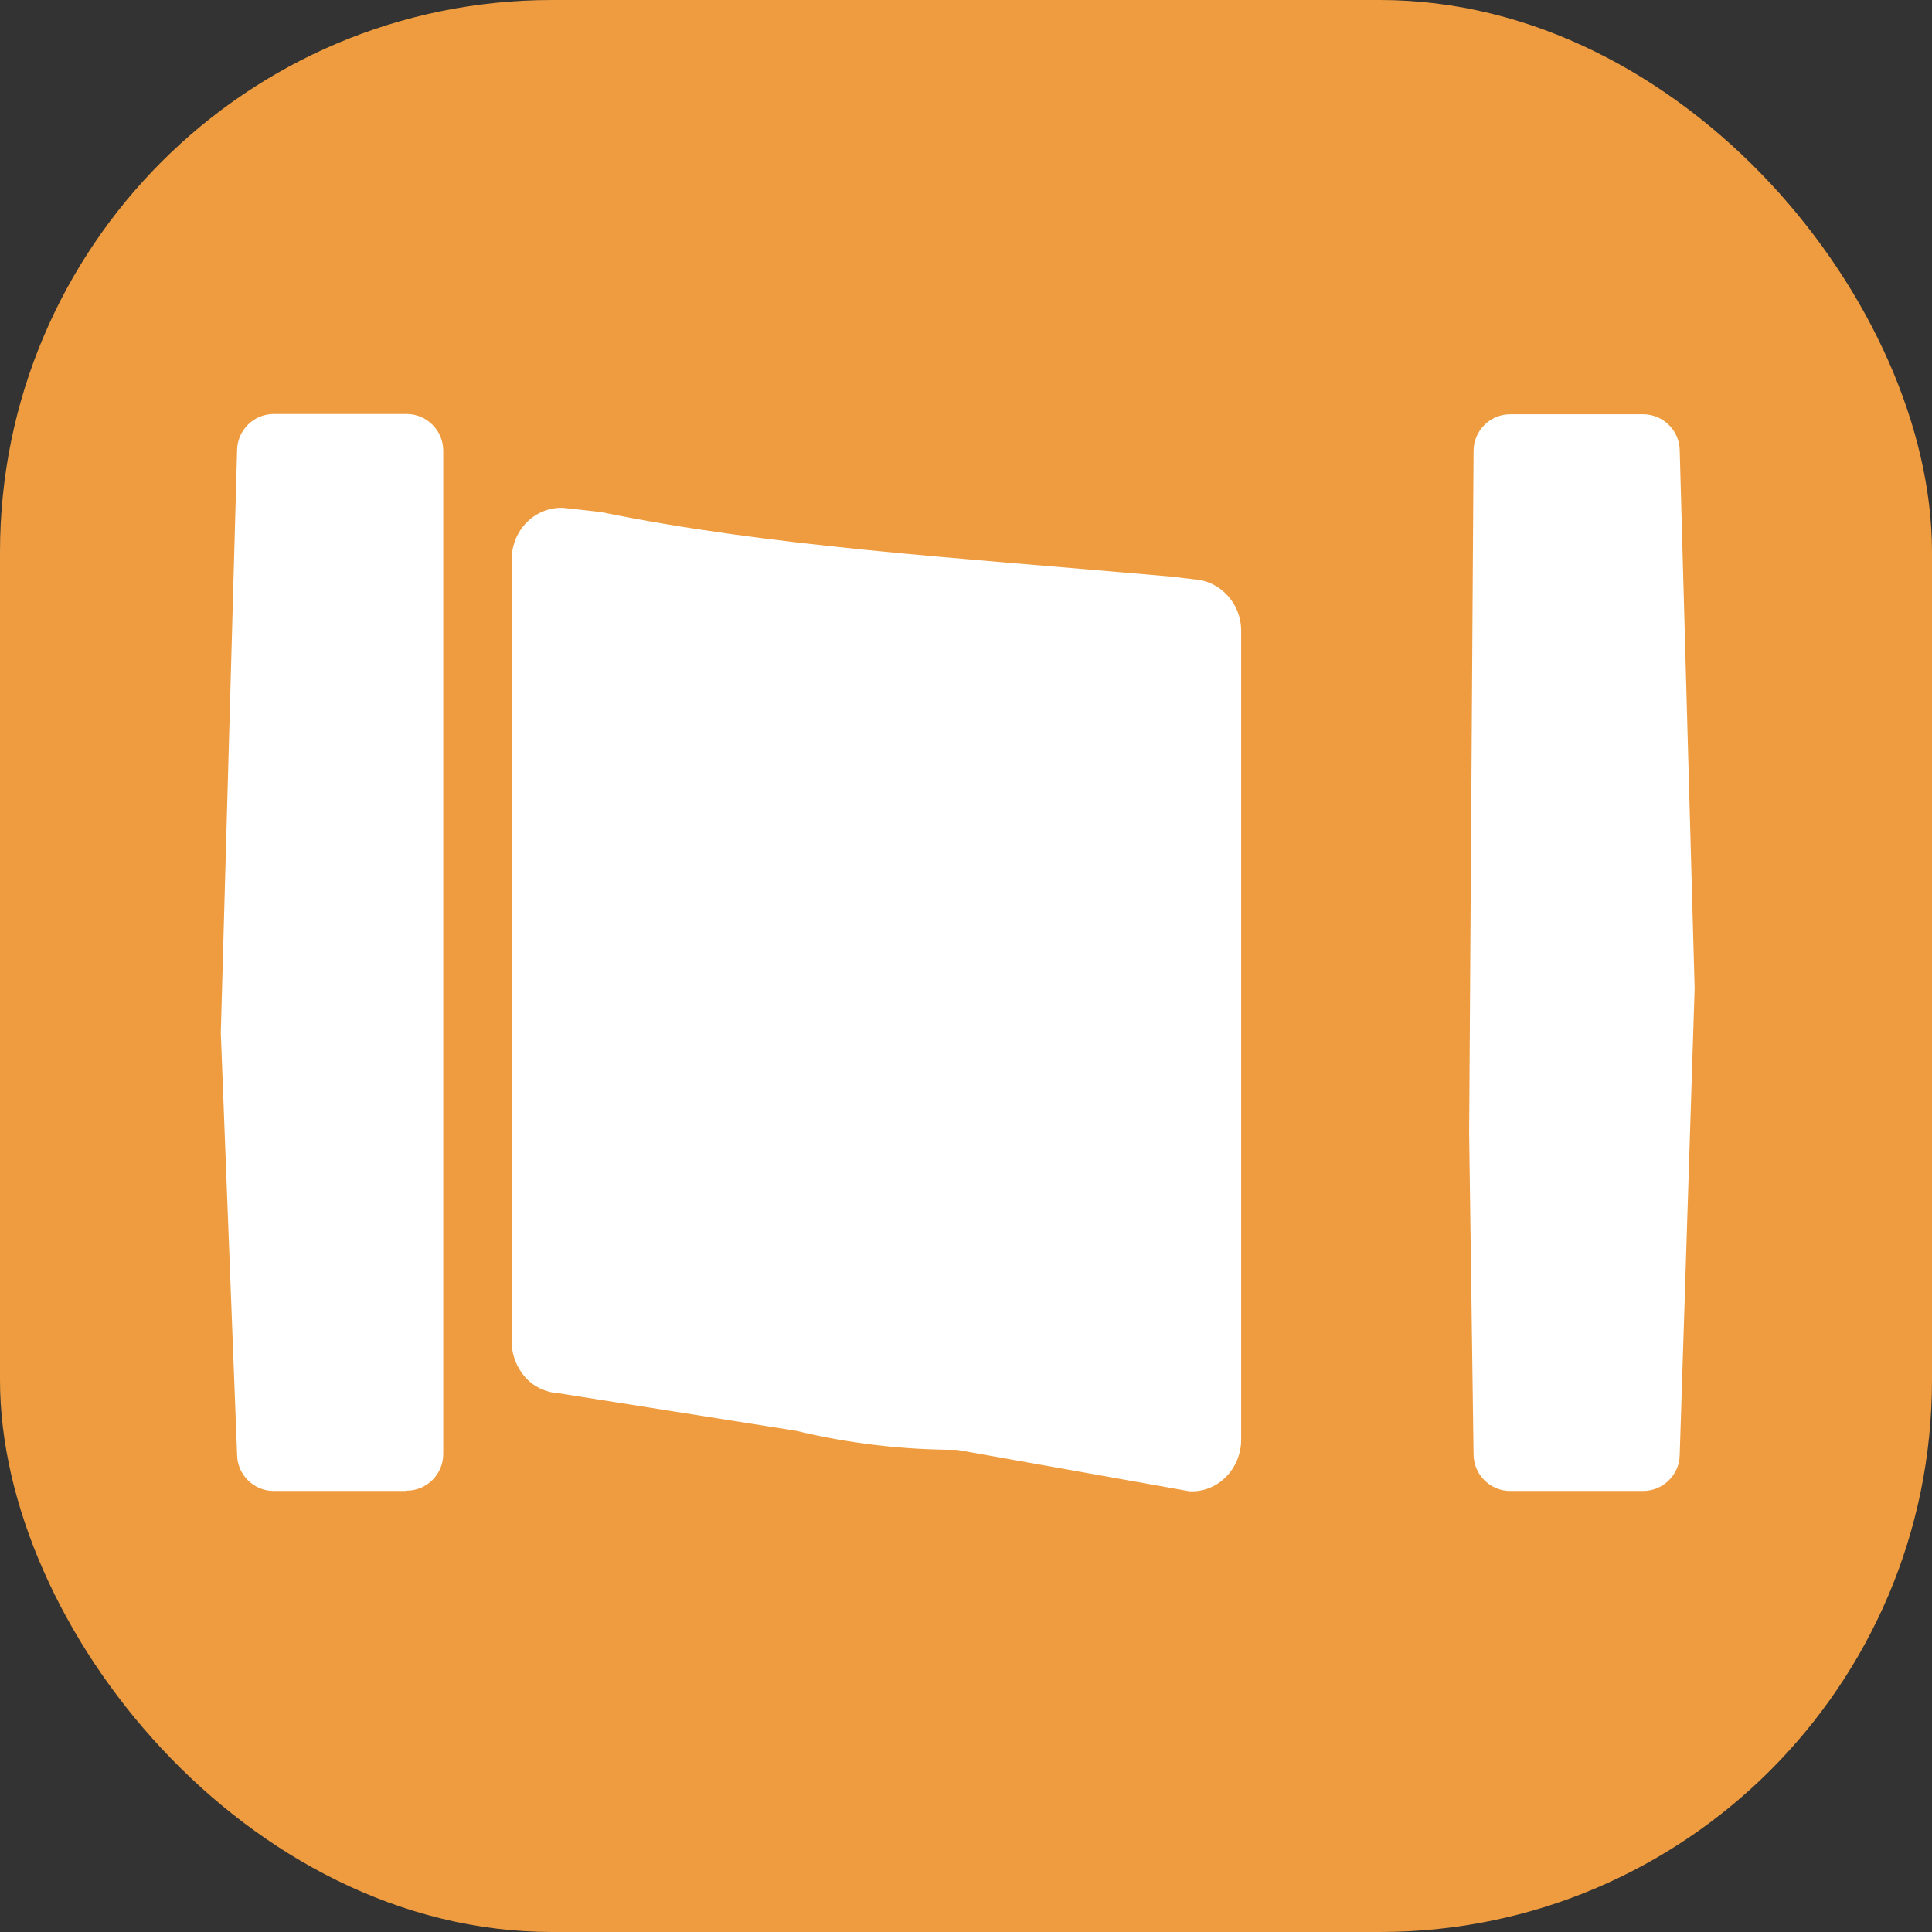
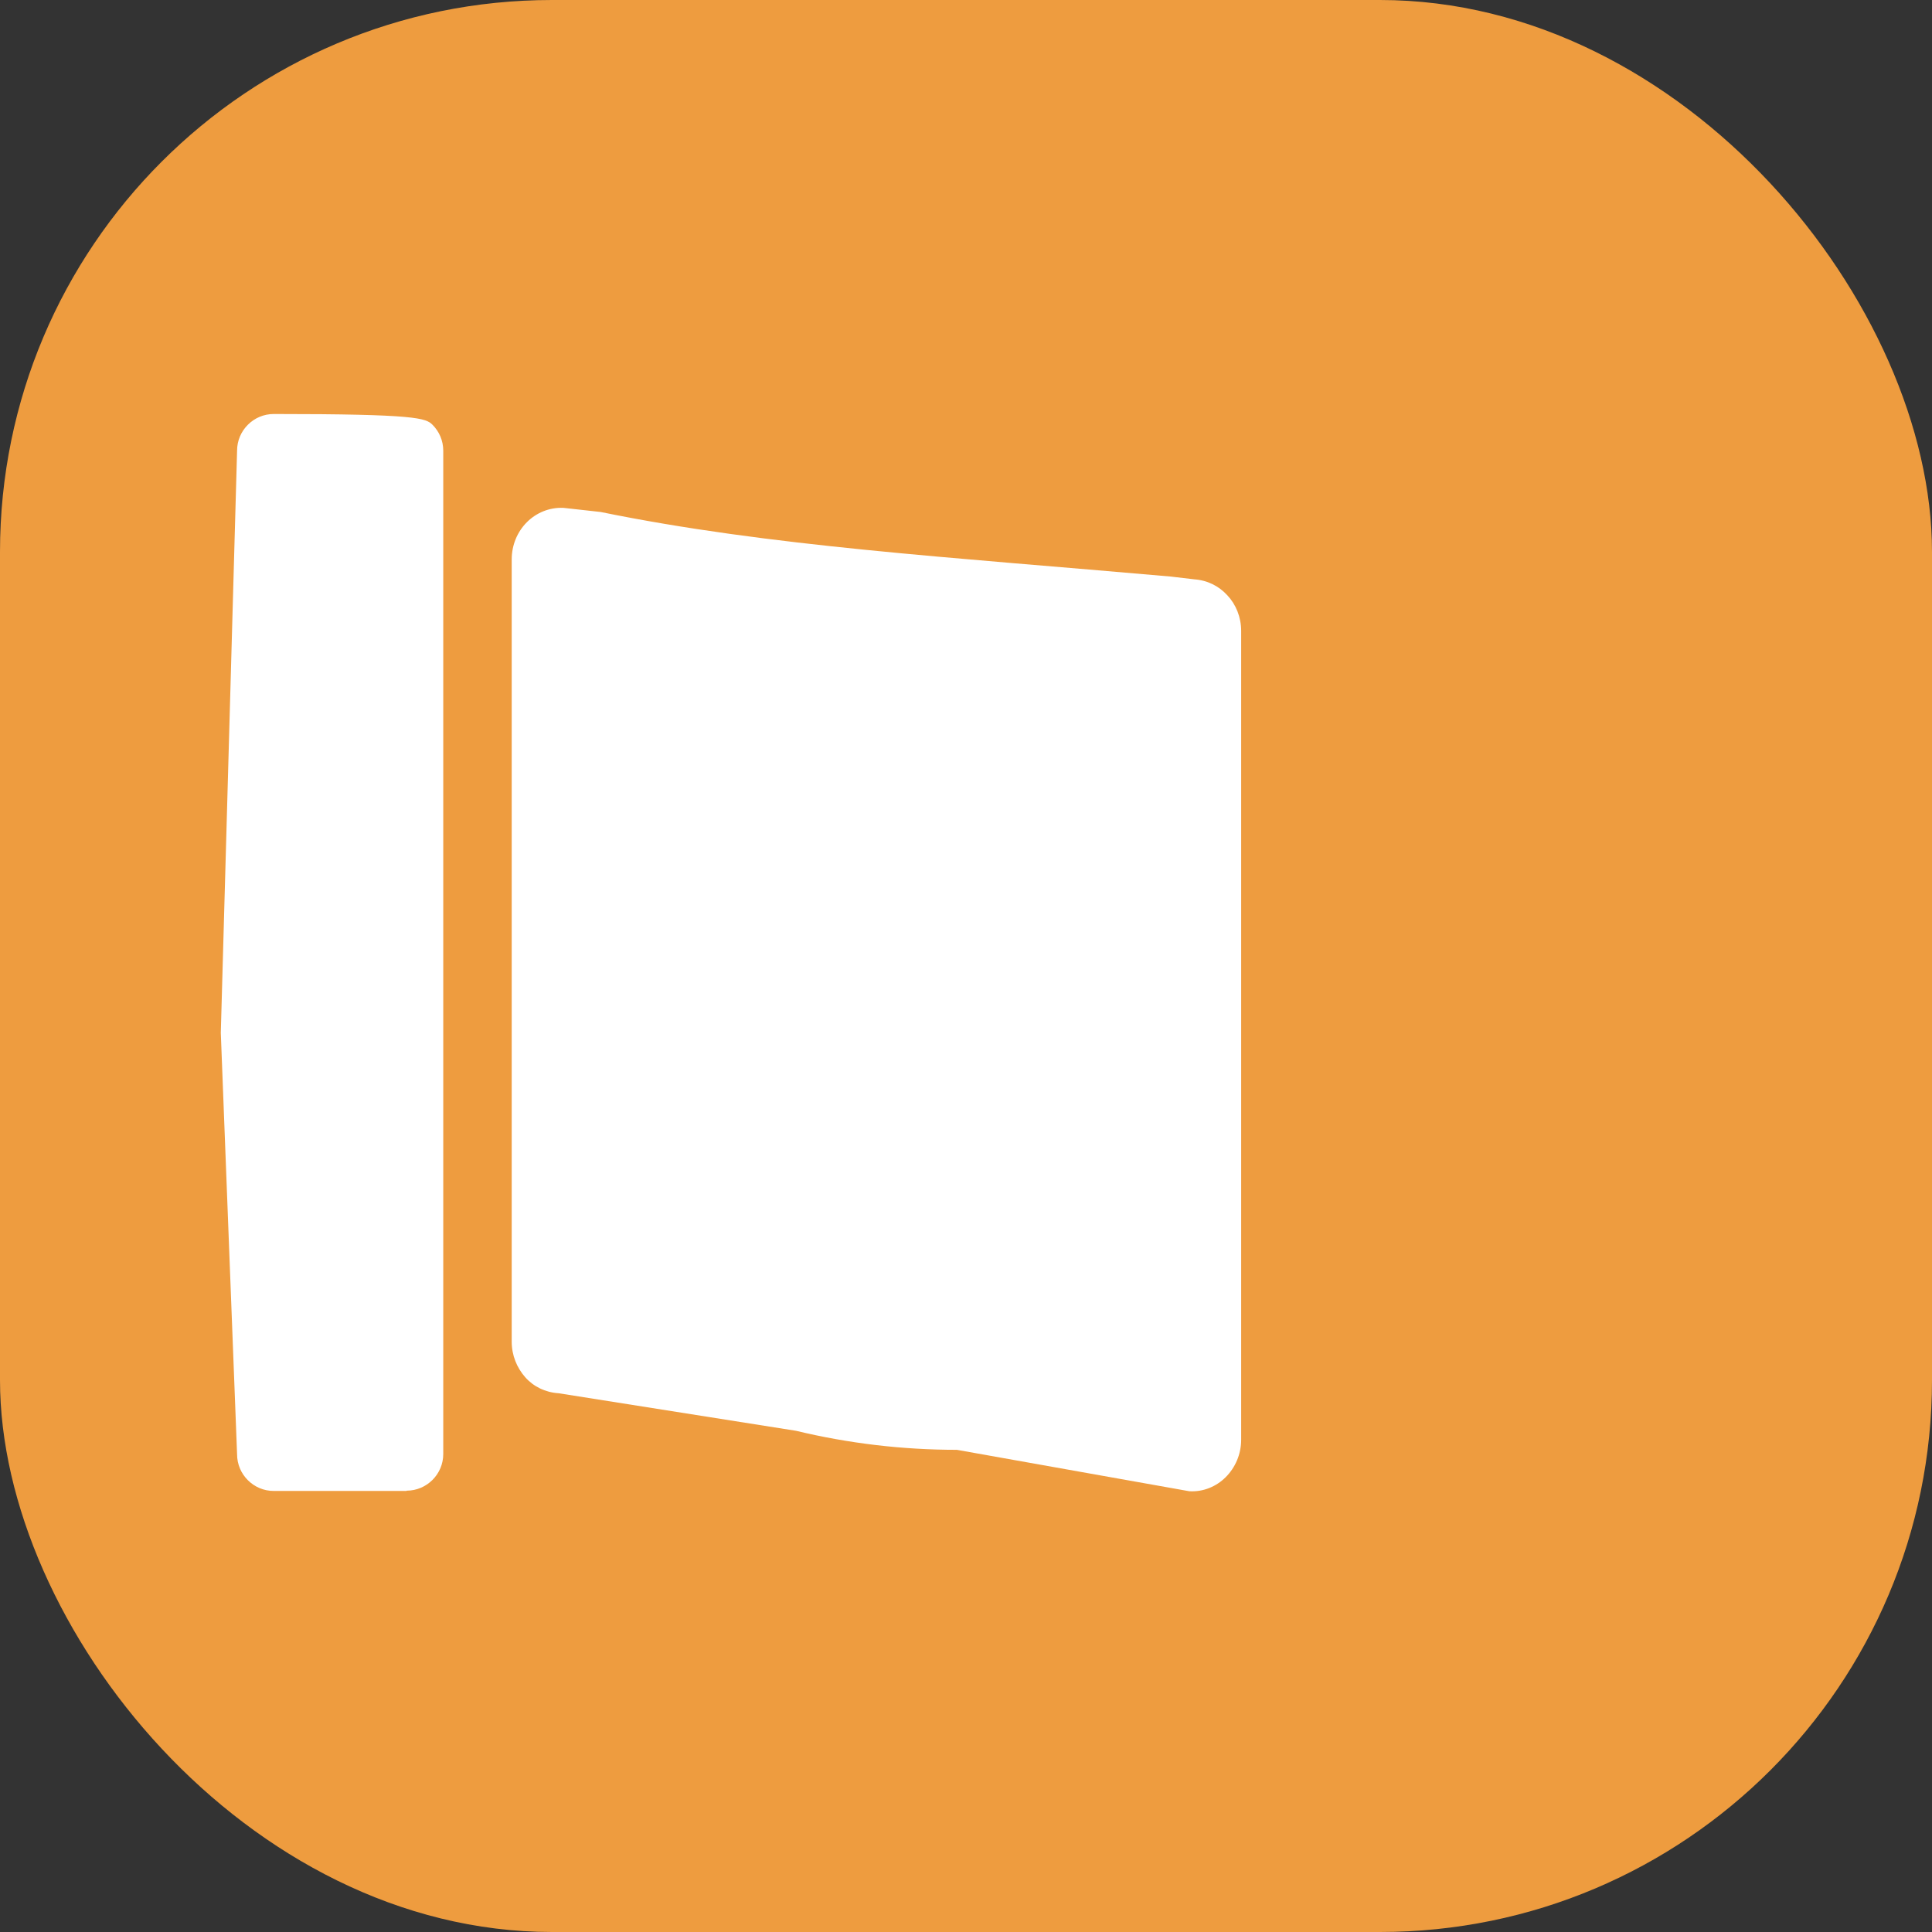
<svg xmlns="http://www.w3.org/2000/svg" width="70" height="70" viewBox="0 0 70 70" fill="none">
  <rect x="0" y="0" width="70" height="70" fill="#333333" stroke="none" />
  <rect width="70" height="70" rx="20" fill="#EE9C3F" />
-   <path d="M14.73 54.02H9.92C9.55 54.02 9.22 53.87 8.98 53.63C8.74 53.39 8.59 53.06 8.59 52.69L8 37.42L8.59 16.33C8.59 15.96 8.74 15.63 8.98 15.39C9.22 15.15 9.55 15 9.92 15H14.73C15.1 15 15.43 15.15 15.67 15.39C15.91 15.63 16.06 15.96 16.06 16.33V52.68C16.06 53.05 15.91 53.38 15.67 53.62C15.43 53.86 15.1 54.01 14.73 54.01V54.02Z" fill="white" />
-   <path d="M59.53 54.02H54.72C54.35 54.02 54.02 53.87 53.78 53.63C53.54 53.39 53.39 53.06 53.39 52.69L53.23 41.06L53.39 16.34C53.39 15.97 53.54 15.64 53.78 15.4C54.02 15.16 54.35 15.01 54.72 15.01H59.53C59.9 15.01 60.23 15.16 60.47 15.4C60.71 15.64 60.86 15.97 60.86 16.34L61.4 35.81L60.86 52.69C60.86 53.06 60.71 53.39 60.47 53.63C60.23 53.87 59.9 54.02 59.53 54.02Z" fill="white" />
+   <path d="M14.73 54.02H9.92C9.55 54.02 9.22 53.87 8.98 53.63C8.74 53.39 8.59 53.06 8.59 52.69L8 37.42L8.59 16.33C8.59 15.96 8.74 15.63 8.98 15.39C9.22 15.15 9.55 15 9.92 15C15.1 15 15.43 15.15 15.67 15.39C15.91 15.63 16.06 15.96 16.06 16.33V52.68C16.06 53.05 15.91 53.38 15.67 53.62C15.43 53.86 15.1 54.01 14.73 54.01V54.02Z" fill="white" />
  <path d="M43.27 20.99L42.42 20.89C34.37 20.18 27.89 19.8 21.76 18.55L20.41 18.4C19.9 18.38 19.43 18.58 19.09 18.92C18.75 19.26 18.54 19.74 18.54 20.27V48.61C18.54 49.11 18.73 49.56 19.03 49.9C19.33 50.24 19.76 50.45 20.24 50.48L28.84 51.84C30.75 52.3 32.71 52.53 34.67 52.53L43.09 54.03C43.6 54.06 44.07 53.86 44.41 53.52C44.75 53.18 44.97 52.7 44.97 52.16V22.86C44.97 22.36 44.78 21.9 44.47 21.57C44.16 21.23 43.74 21.02 43.26 20.99H43.27Z" fill="white" />
</svg>